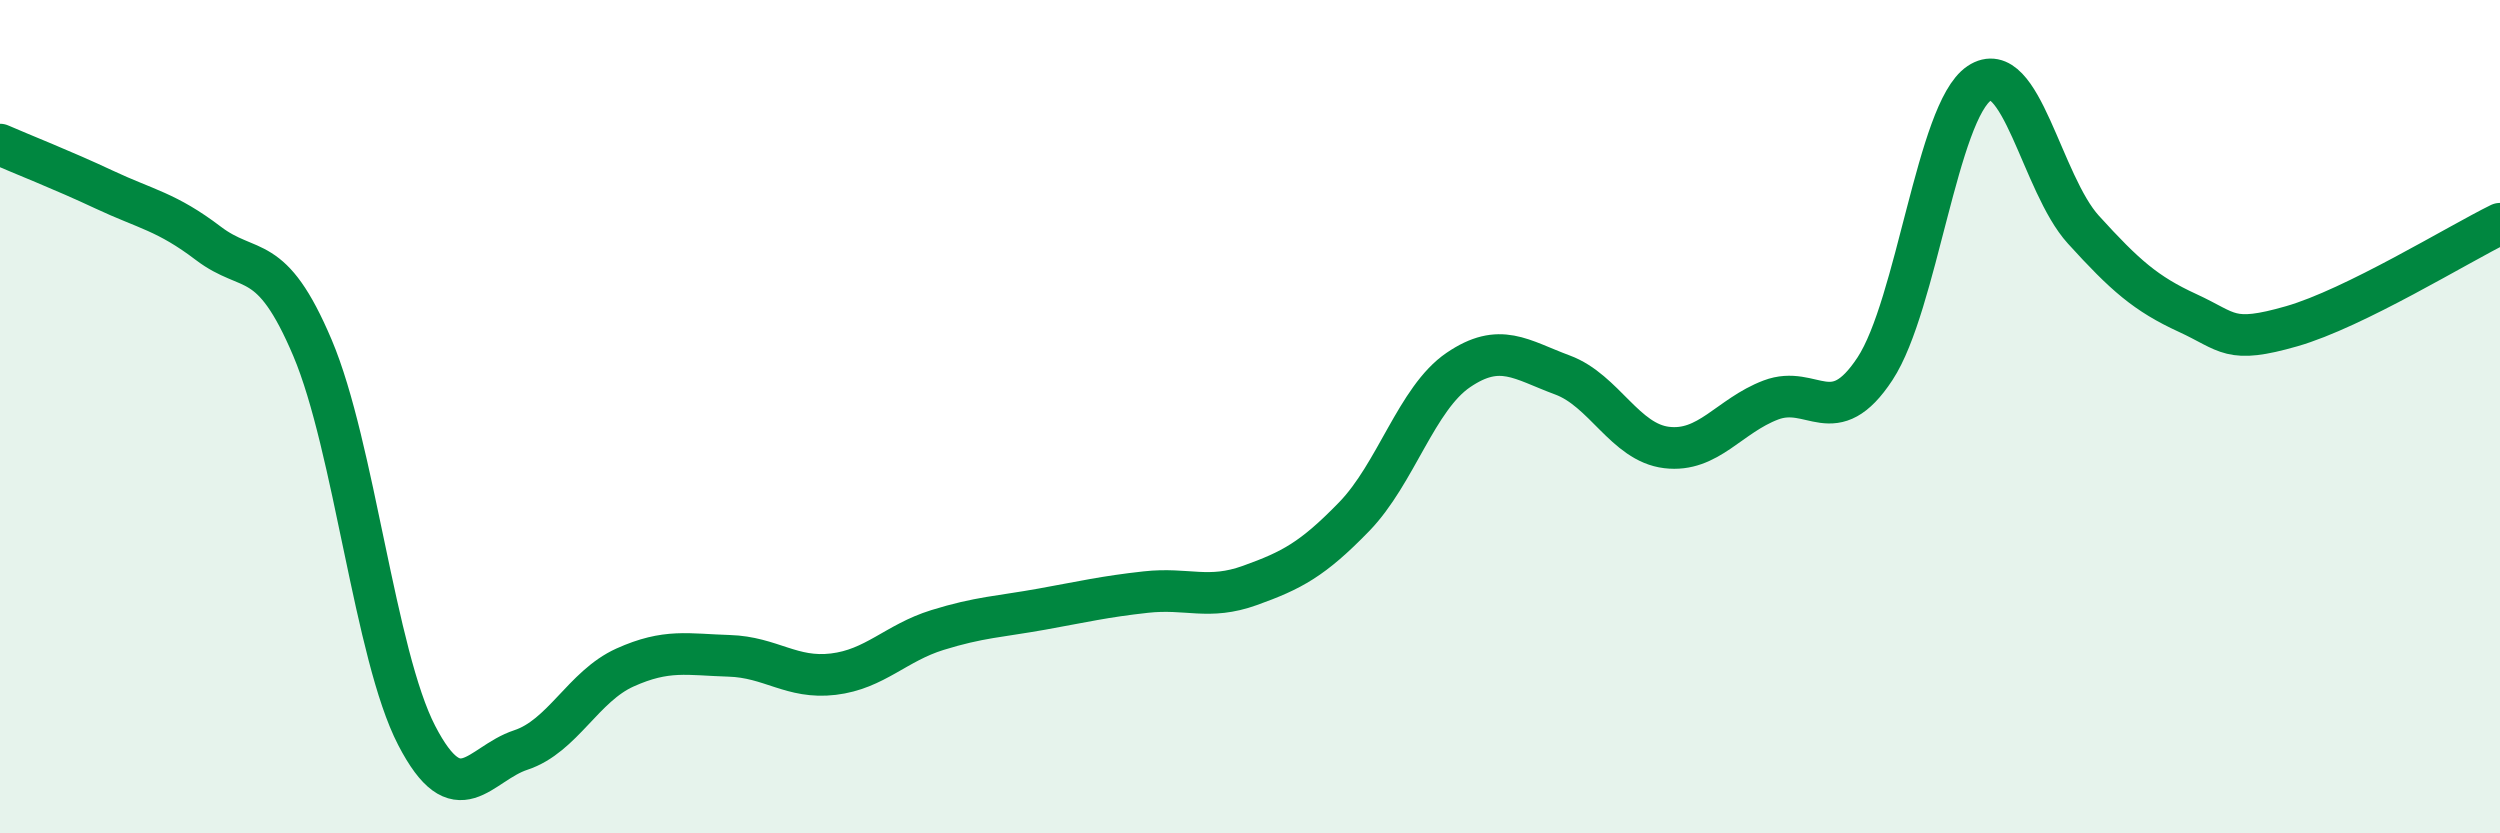
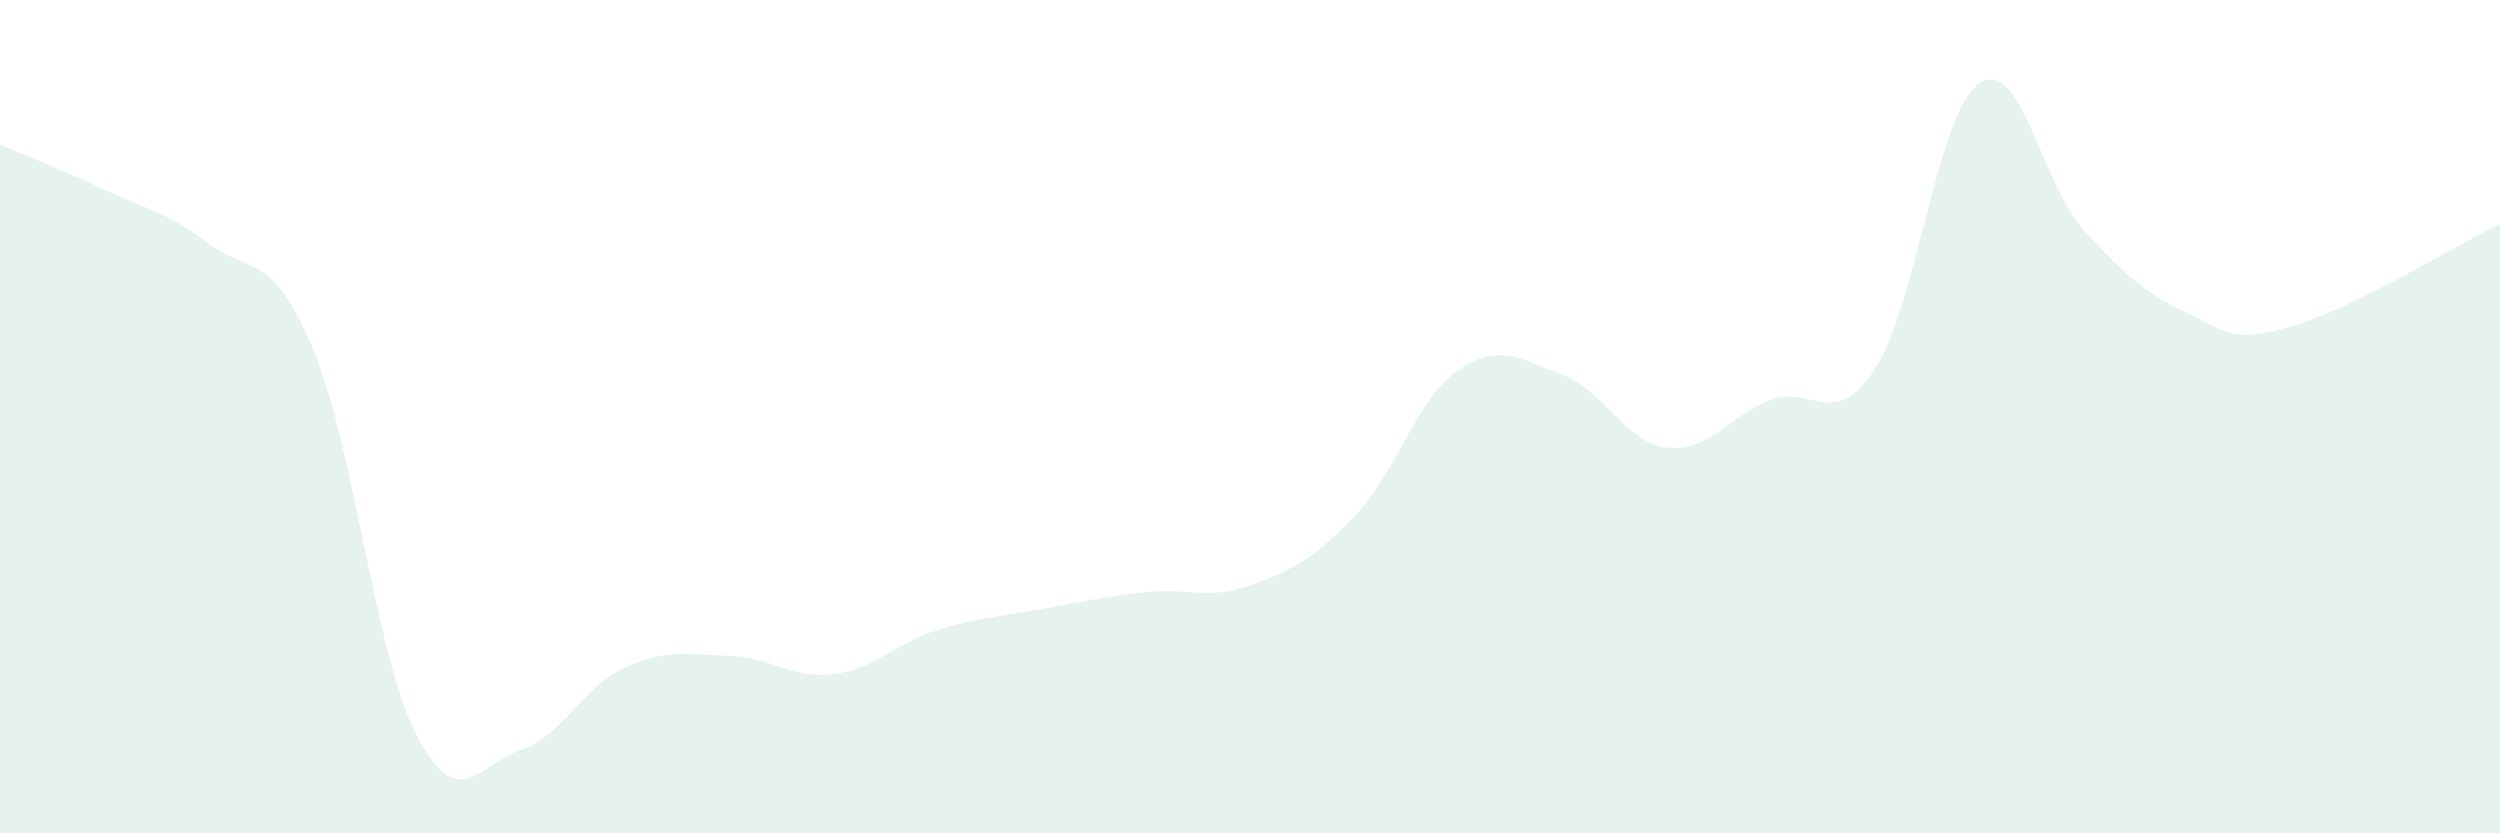
<svg xmlns="http://www.w3.org/2000/svg" width="60" height="20" viewBox="0 0 60 20">
  <path d="M 0,3.47 C 0.5,3.69 1.5,4.08 2.5,4.55 C 3.5,5.02 4,5.08 5,5.84 C 6,6.6 6.5,5.99 7.5,8.35 C 8.5,10.71 9,15.72 10,17.65 C 11,19.58 11.5,18.33 12.5,18 C 13.5,17.67 14,16.47 15,16.02 C 16,15.57 16.5,15.71 17.5,15.74 C 18.5,15.77 19,16.3 20,16.18 C 21,16.06 21.5,15.43 22.5,15.12 C 23.5,14.81 24,14.8 25,14.62 C 26,14.44 26.5,14.32 27.5,14.21 C 28.5,14.1 29,14.41 30,14.05 C 31,13.69 31.5,13.43 32.5,12.4 C 33.5,11.37 34,9.56 35,8.88 C 36,8.2 36.5,8.63 37.5,9 C 38.5,9.37 39,10.62 40,10.74 C 41,10.86 41.5,9.98 42.5,9.6 C 43.5,9.22 44,10.37 45,8.85 C 46,7.33 46.5,2.67 47.5,2 C 48.5,1.33 49,4.41 50,5.51 C 51,6.61 51.5,7.05 52.5,7.51 C 53.5,7.97 53.5,8.26 55,7.83 C 56.5,7.4 59,5.86 60,5.37L60 20L0 20Z" fill="#008740" opacity="0.1" stroke-linecap="round" stroke-linejoin="round" />
-   <path d="M 0,3.47 C 0.5,3.69 1.5,4.08 2.5,4.55 C 3.5,5.02 4,5.08 5,5.84 C 6,6.6 6.5,5.99 7.5,8.35 C 8.5,10.71 9,15.72 10,17.65 C 11,19.58 11.5,18.33 12.5,18 C 13.5,17.67 14,16.47 15,16.02 C 16,15.57 16.5,15.71 17.5,15.74 C 18.5,15.77 19,16.3 20,16.18 C 21,16.06 21.5,15.43 22.5,15.12 C 23.5,14.81 24,14.8 25,14.62 C 26,14.44 26.5,14.32 27.5,14.21 C 28.5,14.1 29,14.41 30,14.05 C 31,13.69 31.5,13.43 32.5,12.4 C 33.5,11.37 34,9.56 35,8.88 C 36,8.2 36.5,8.63 37.5,9 C 38.5,9.37 39,10.62 40,10.74 C 41,10.86 41.5,9.98 42.5,9.6 C 43.5,9.22 44,10.37 45,8.85 C 46,7.33 46.5,2.67 47.5,2 C 48.5,1.33 49,4.41 50,5.51 C 51,6.61 51.5,7.05 52.5,7.51 C 53.5,7.97 53.5,8.26 55,7.83 C 56.5,7.4 59,5.86 60,5.37" stroke="#008740" stroke-width="1" fill="none" stroke-linecap="round" stroke-linejoin="round" />
</svg>